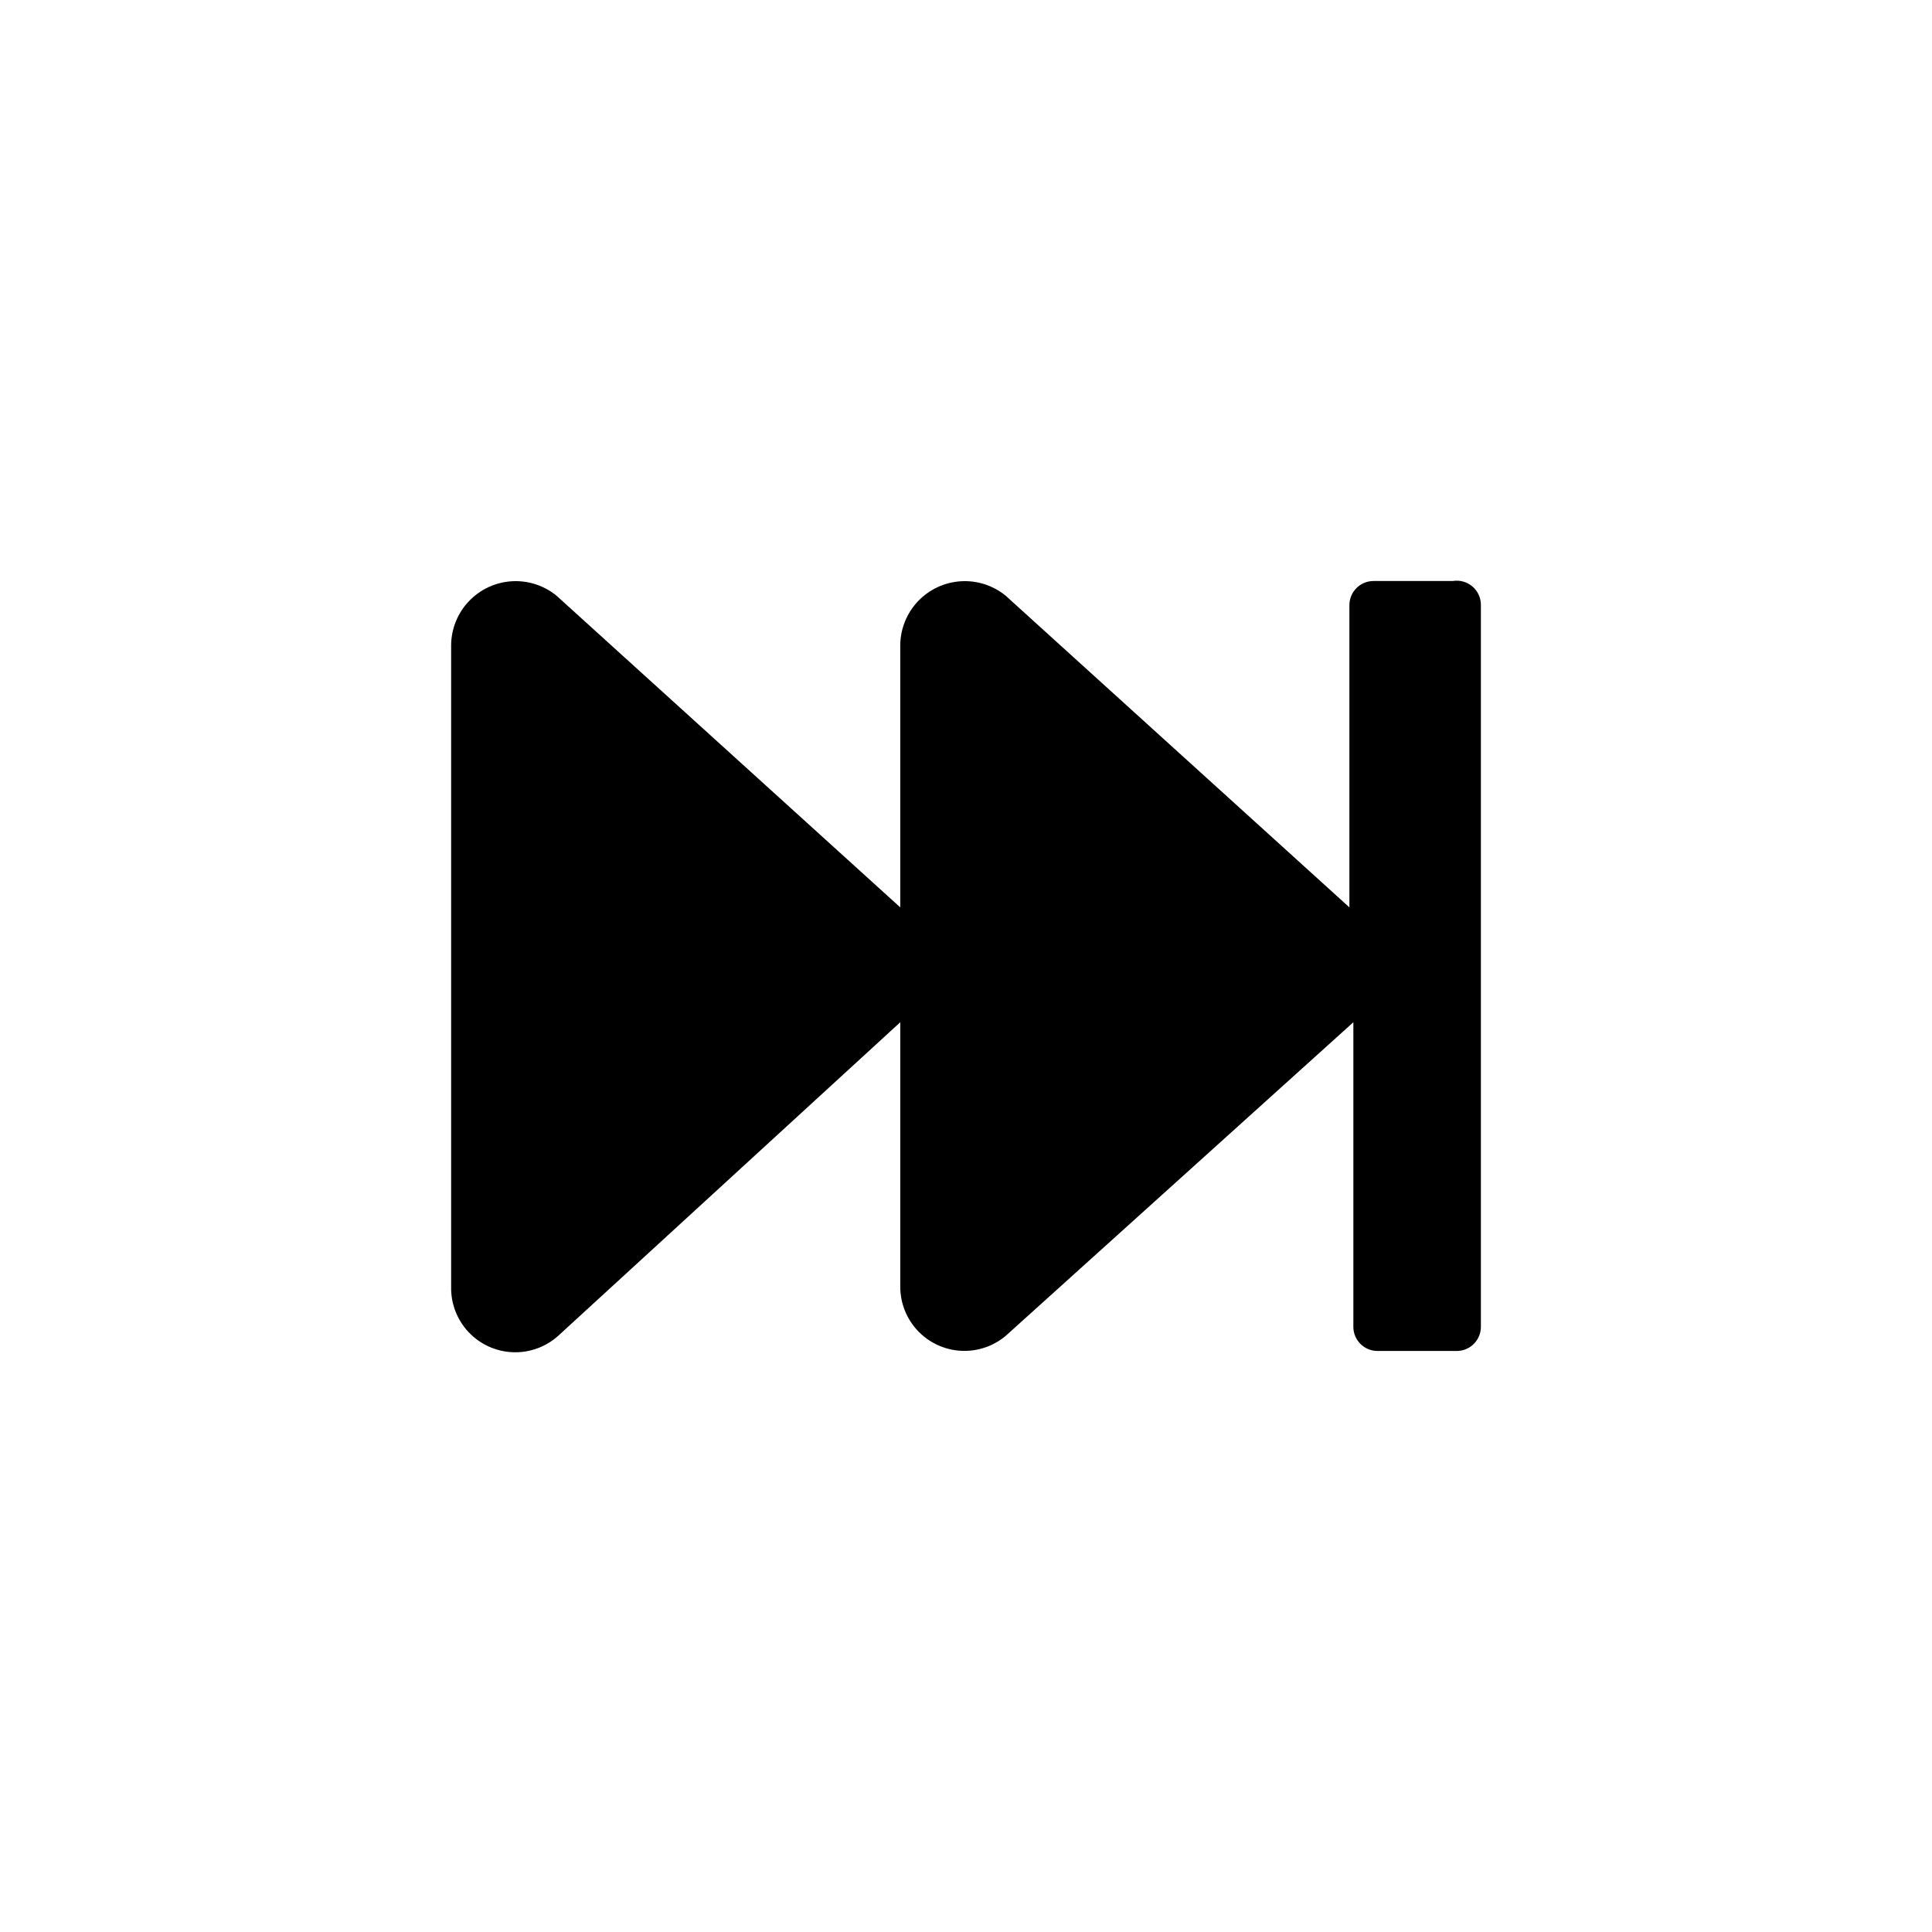
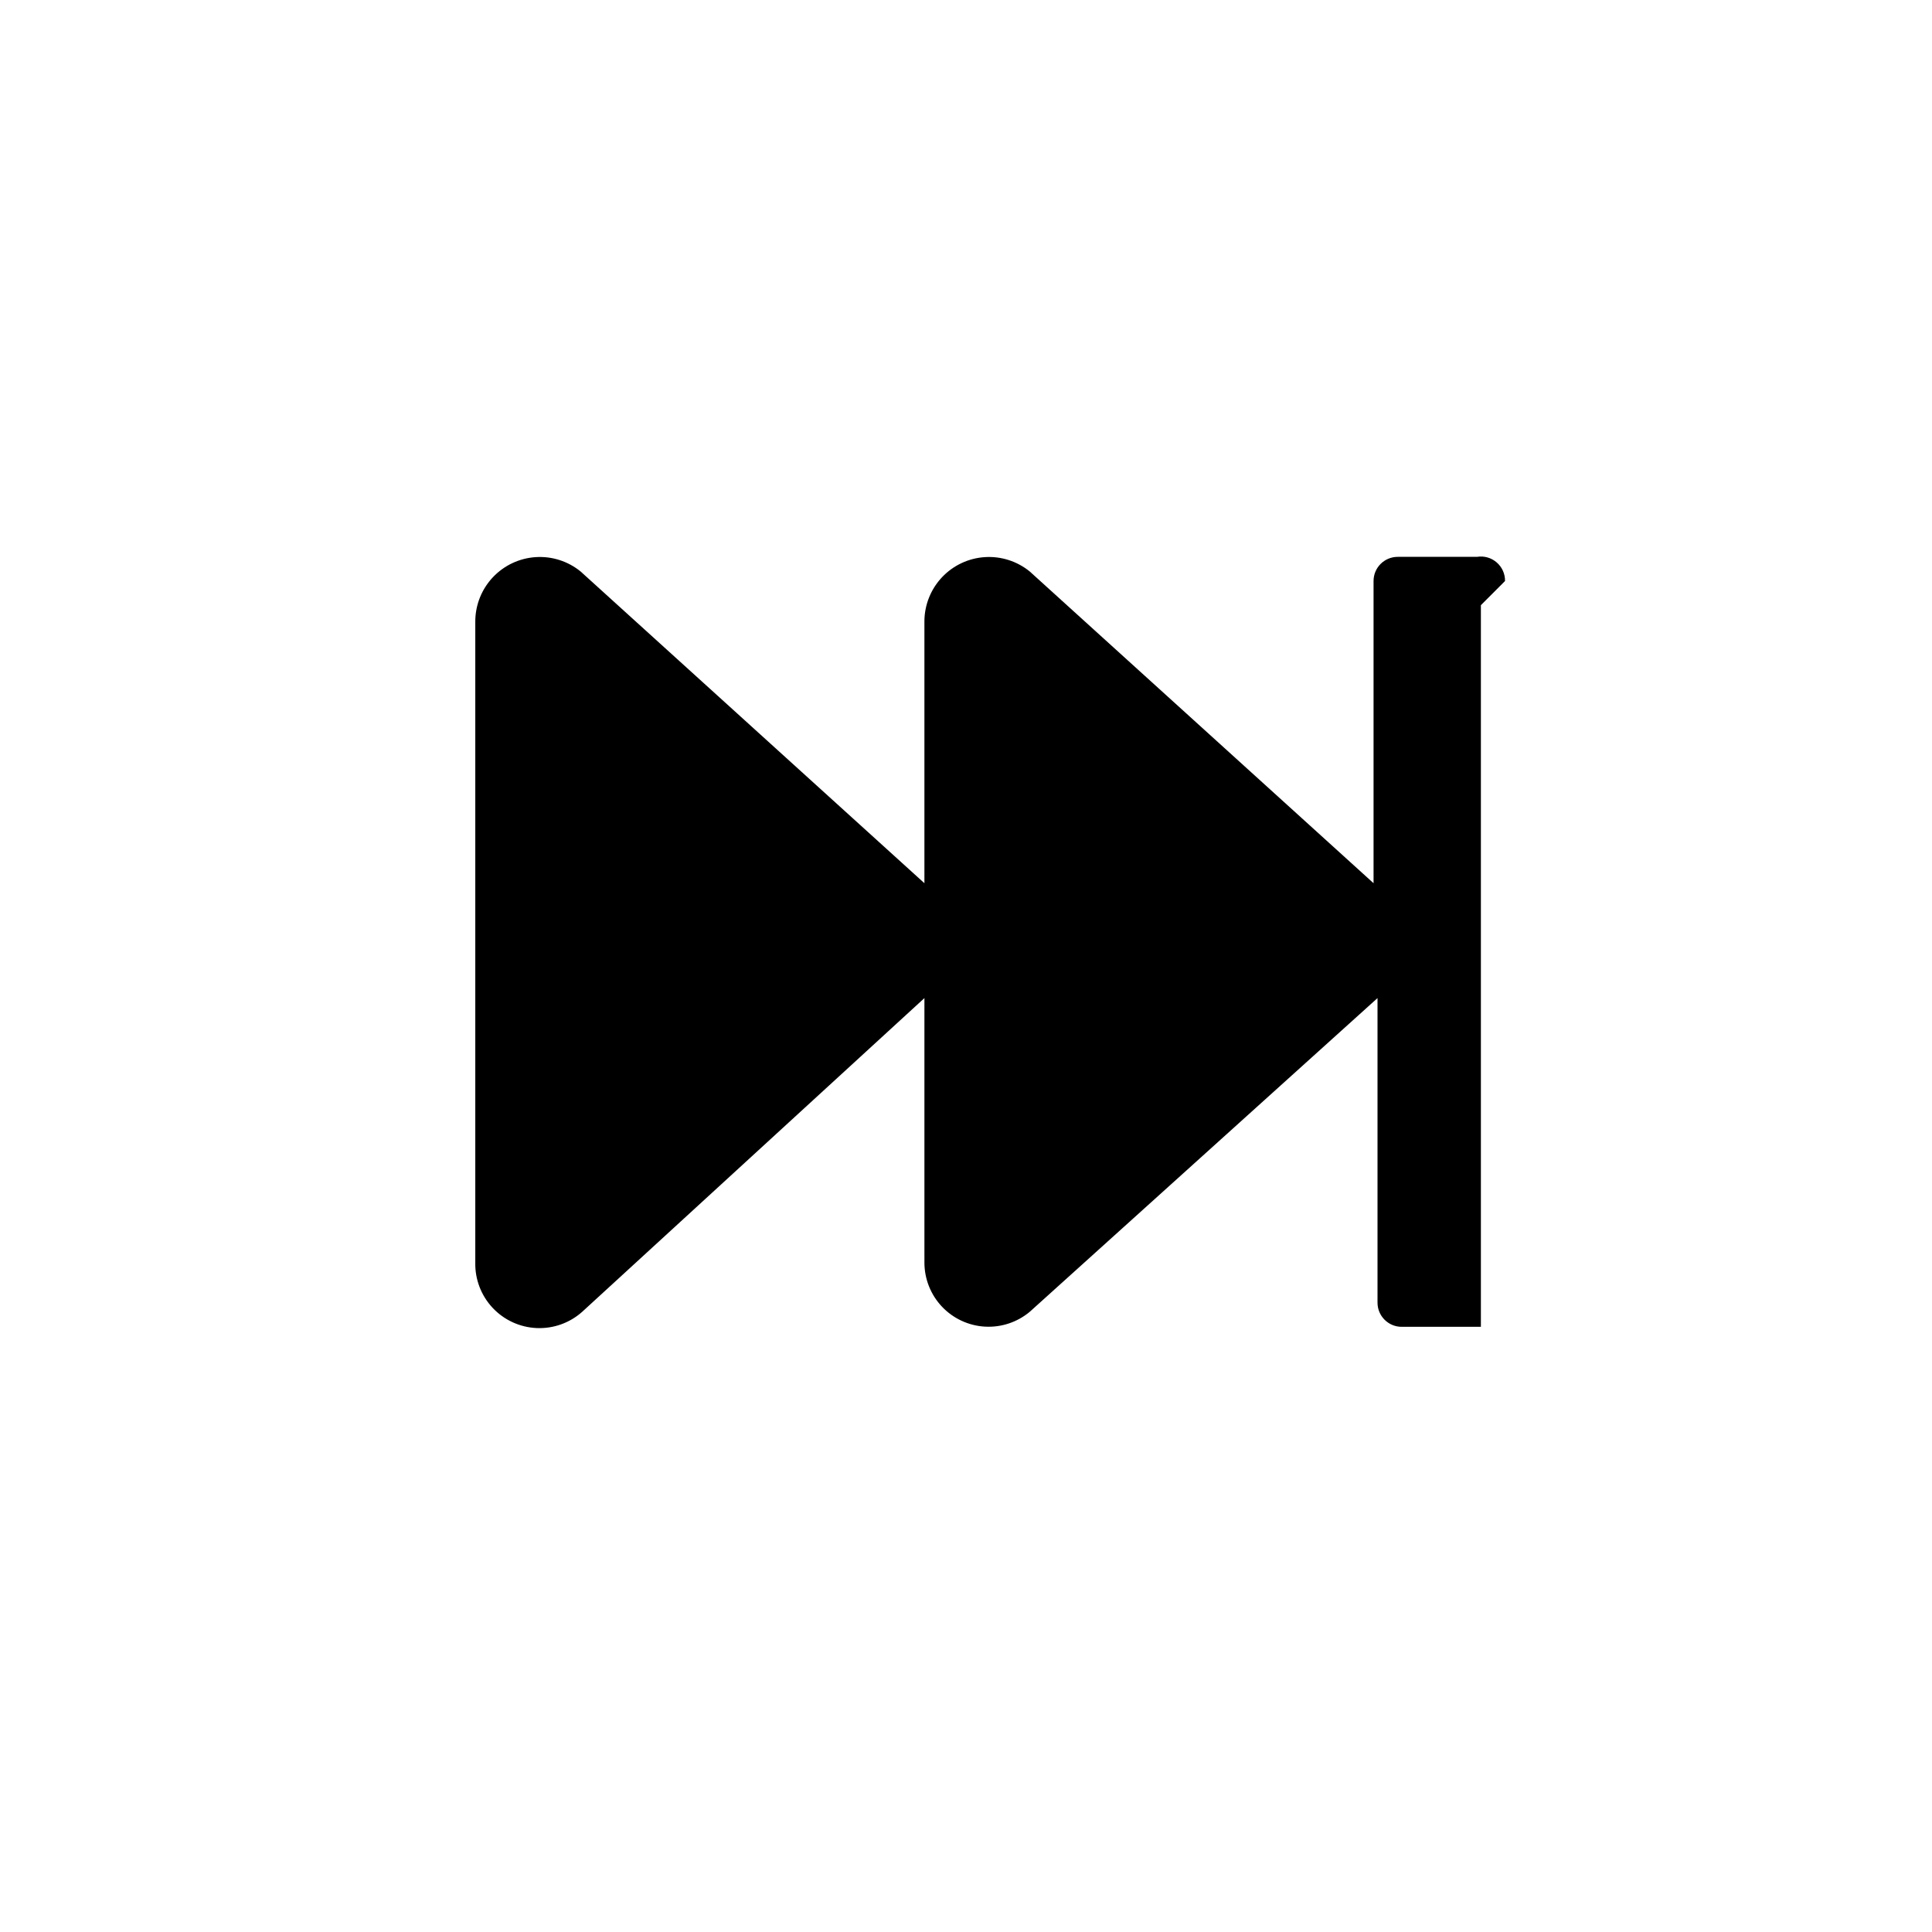
<svg xmlns="http://www.w3.org/2000/svg" fill="#000000" width="800px" height="800px" version="1.1" viewBox="144 144 512 512">
-   <path d="m536.45 304.38v191.24c0 3.535-2.863 6.402-6.402 6.402h-20.992c-3.535 0-6.402-2.867-6.402-6.402v-80.715l-92.152 83.129c-3.324 2.781-7.586 4.191-11.91 3.938-4.328-0.254-8.395-2.148-11.371-5.301-2.973-3.148-4.633-7.316-4.641-11.652v-70.113l-90.684 83.129c-3.309 2.961-7.648 4.512-12.082 4.316-4.438-0.195-8.621-2.113-11.66-5.356-3.039-3.238-4.688-7.535-4.598-11.977v-170.04c0.035-4.32 1.703-8.469 4.672-11.609s7.016-5.043 11.328-5.324 8.57 1.082 11.918 3.812l91.105 82.605v-69.484c0.035-4.32 1.707-8.469 4.672-11.609 2.969-3.141 7.016-5.043 11.328-5.324s8.57 1.082 11.922 3.812l91.105 82.605v-80.086c0-3.535 2.863-6.402 6.402-6.402h20.992c1.871-0.312 3.781 0.223 5.223 1.461 1.438 1.234 2.254 3.047 2.227 4.941z" />
+   <path d="m536.45 304.38v191.24h-20.992c-3.535 0-6.402-2.867-6.402-6.402v-80.715l-92.152 83.129c-3.324 2.781-7.586 4.191-11.91 3.938-4.328-0.254-8.395-2.148-11.371-5.301-2.973-3.148-4.633-7.316-4.641-11.652v-70.113l-90.684 83.129c-3.309 2.961-7.648 4.512-12.082 4.316-4.438-0.195-8.621-2.113-11.66-5.356-3.039-3.238-4.688-7.535-4.598-11.977v-170.04c0.035-4.32 1.703-8.469 4.672-11.609s7.016-5.043 11.328-5.324 8.57 1.082 11.918 3.812l91.105 82.605v-69.484c0.035-4.32 1.707-8.469 4.672-11.609 2.969-3.141 7.016-5.043 11.328-5.324s8.57 1.082 11.922 3.812l91.105 82.605v-80.086c0-3.535 2.863-6.402 6.402-6.402h20.992c1.871-0.312 3.781 0.223 5.223 1.461 1.438 1.234 2.254 3.047 2.227 4.941z" />
</svg>